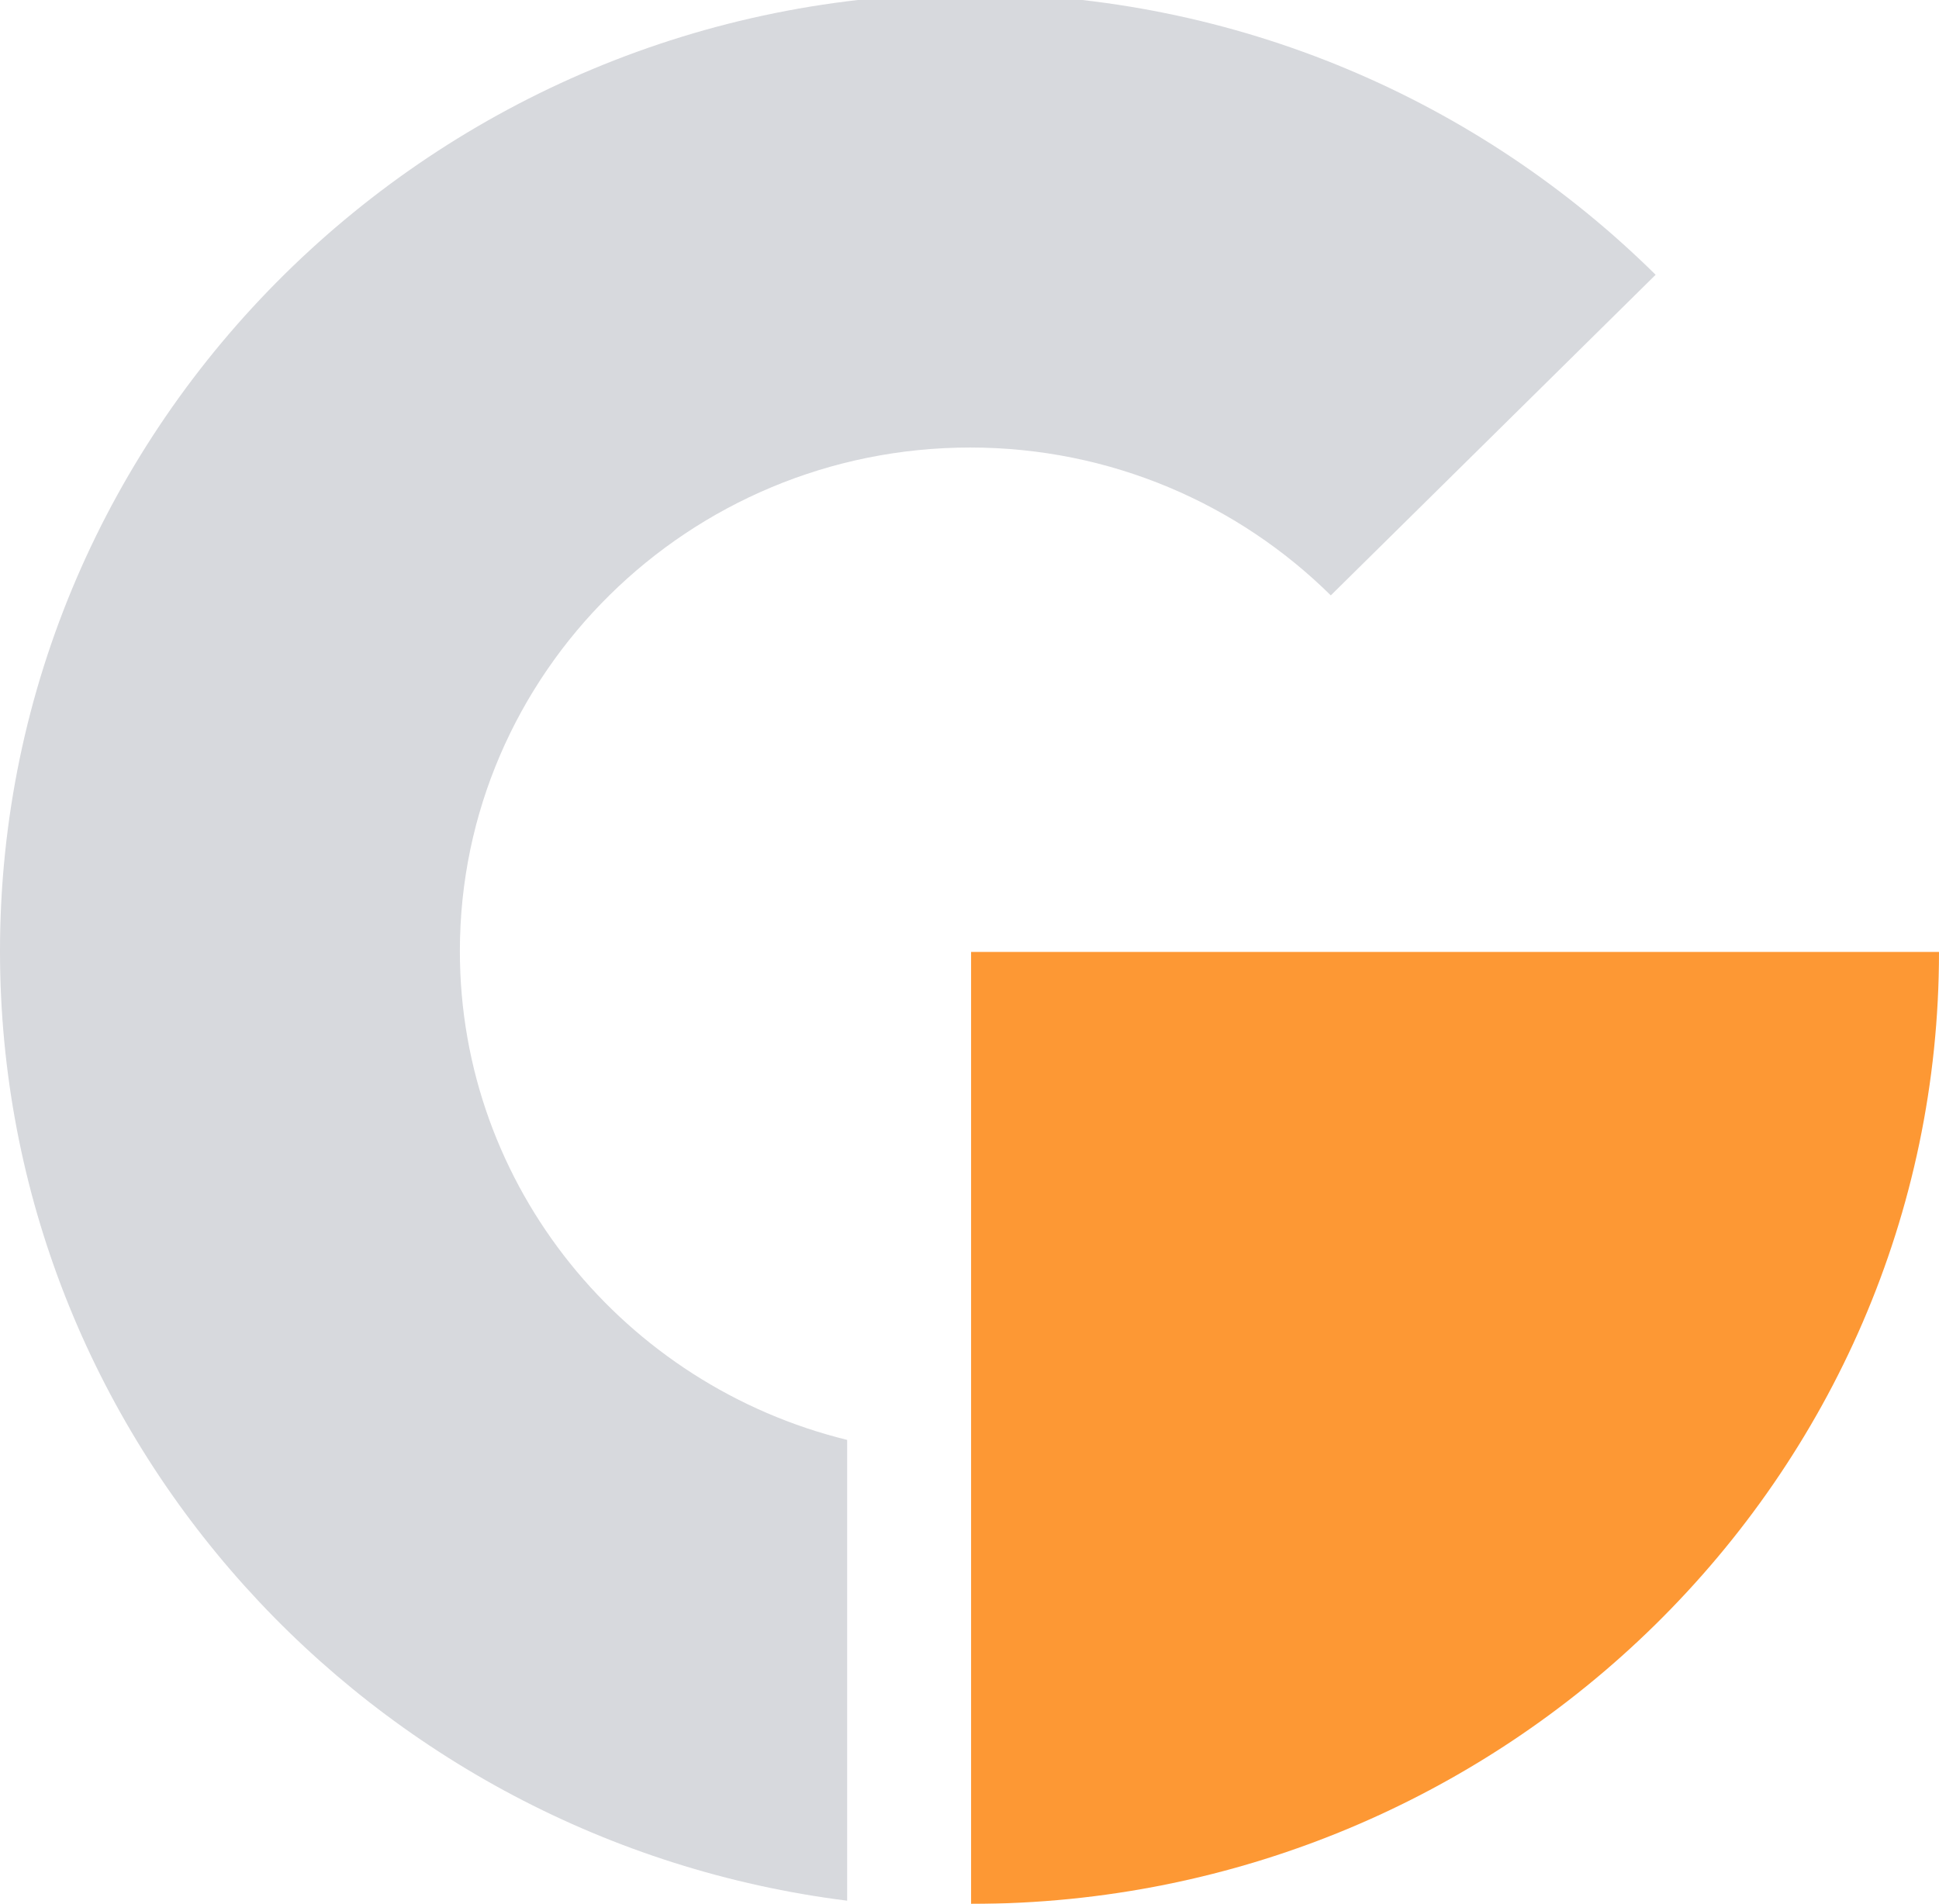
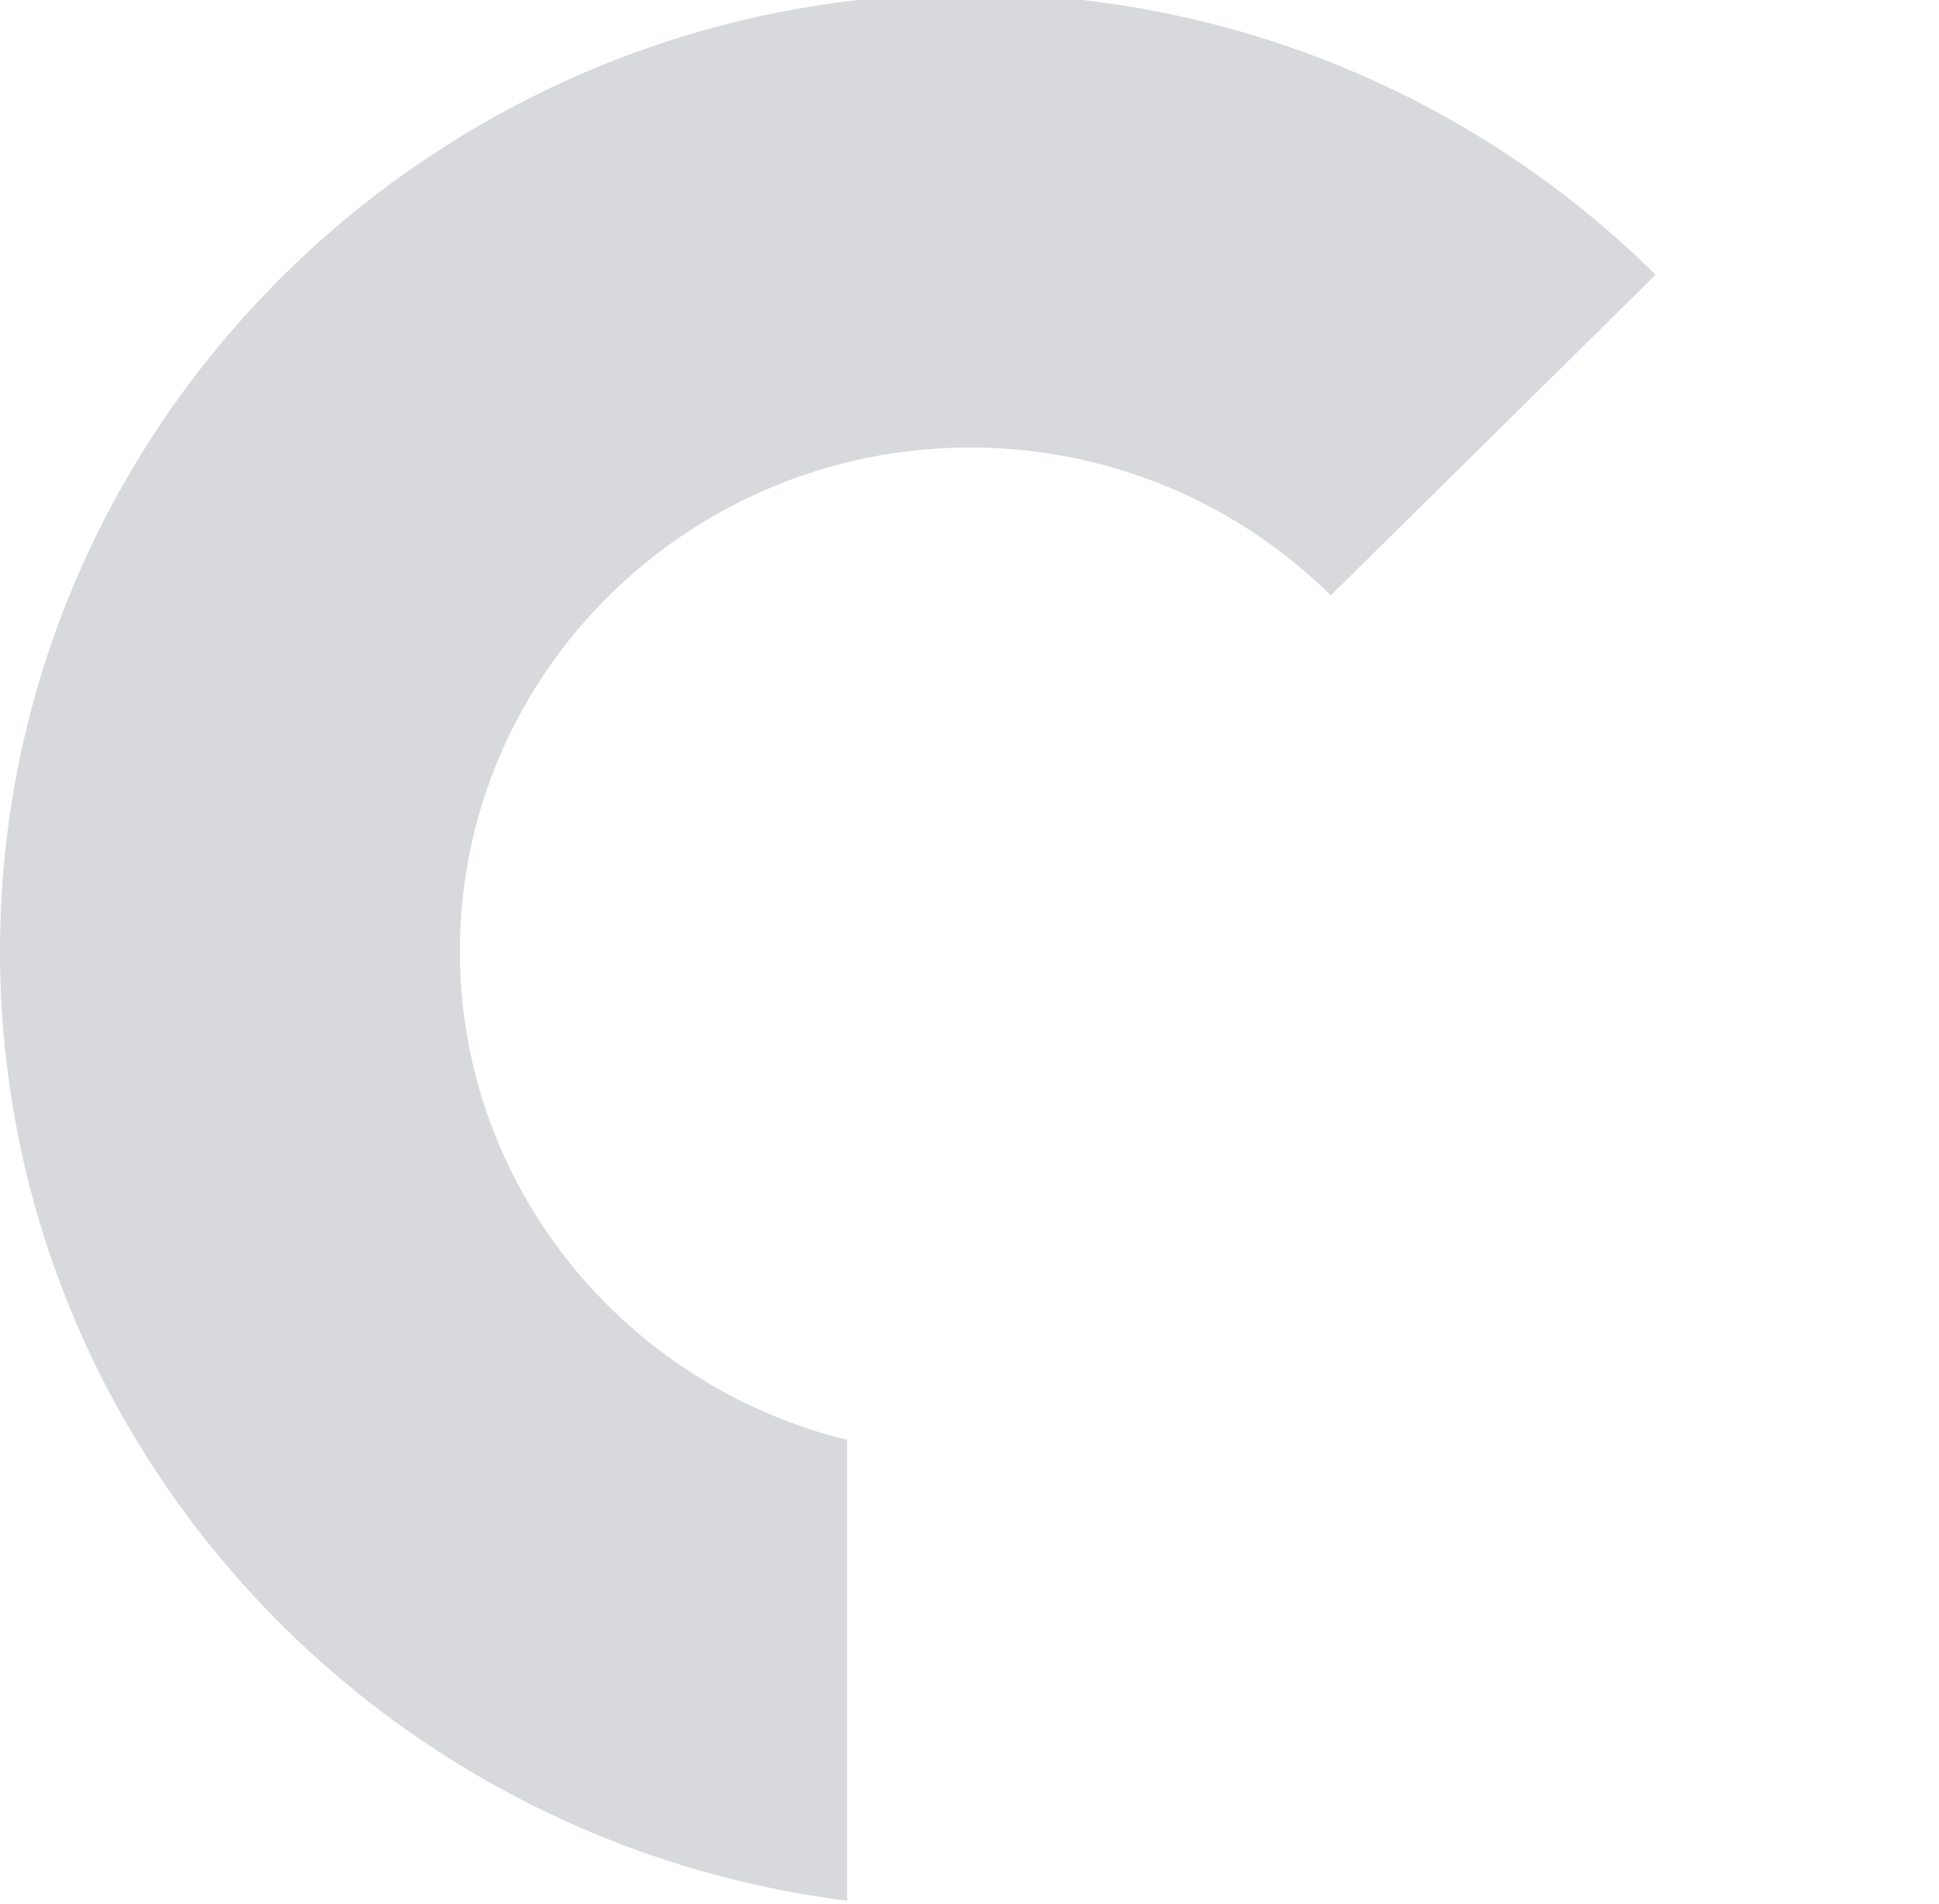
<svg xmlns="http://www.w3.org/2000/svg" width="609" height="598" viewBox="0 0 609 598" fill="none">
  <g opacity="0.8">
    <path d="M304.694 -2C136.685 -2 0 132.918 0 298.751C0 451.664 116.243 578.199 266.076 597V452.266C196.307 435.158 144.434 372.834 144.434 298.751C144.434 211.527 216.326 140.563 304.694 140.563C348.901 140.563 388.964 158.336 417.977 187.007L520 86.304C464.849 31.805 388.729 -2 304.694 -2Z" fill="#CDCFD4" />
-     <path d="M305 598C472.628 598 609 463.868 609 299H305V598Z" fill="#FD7E01" />
  </g>
</svg>